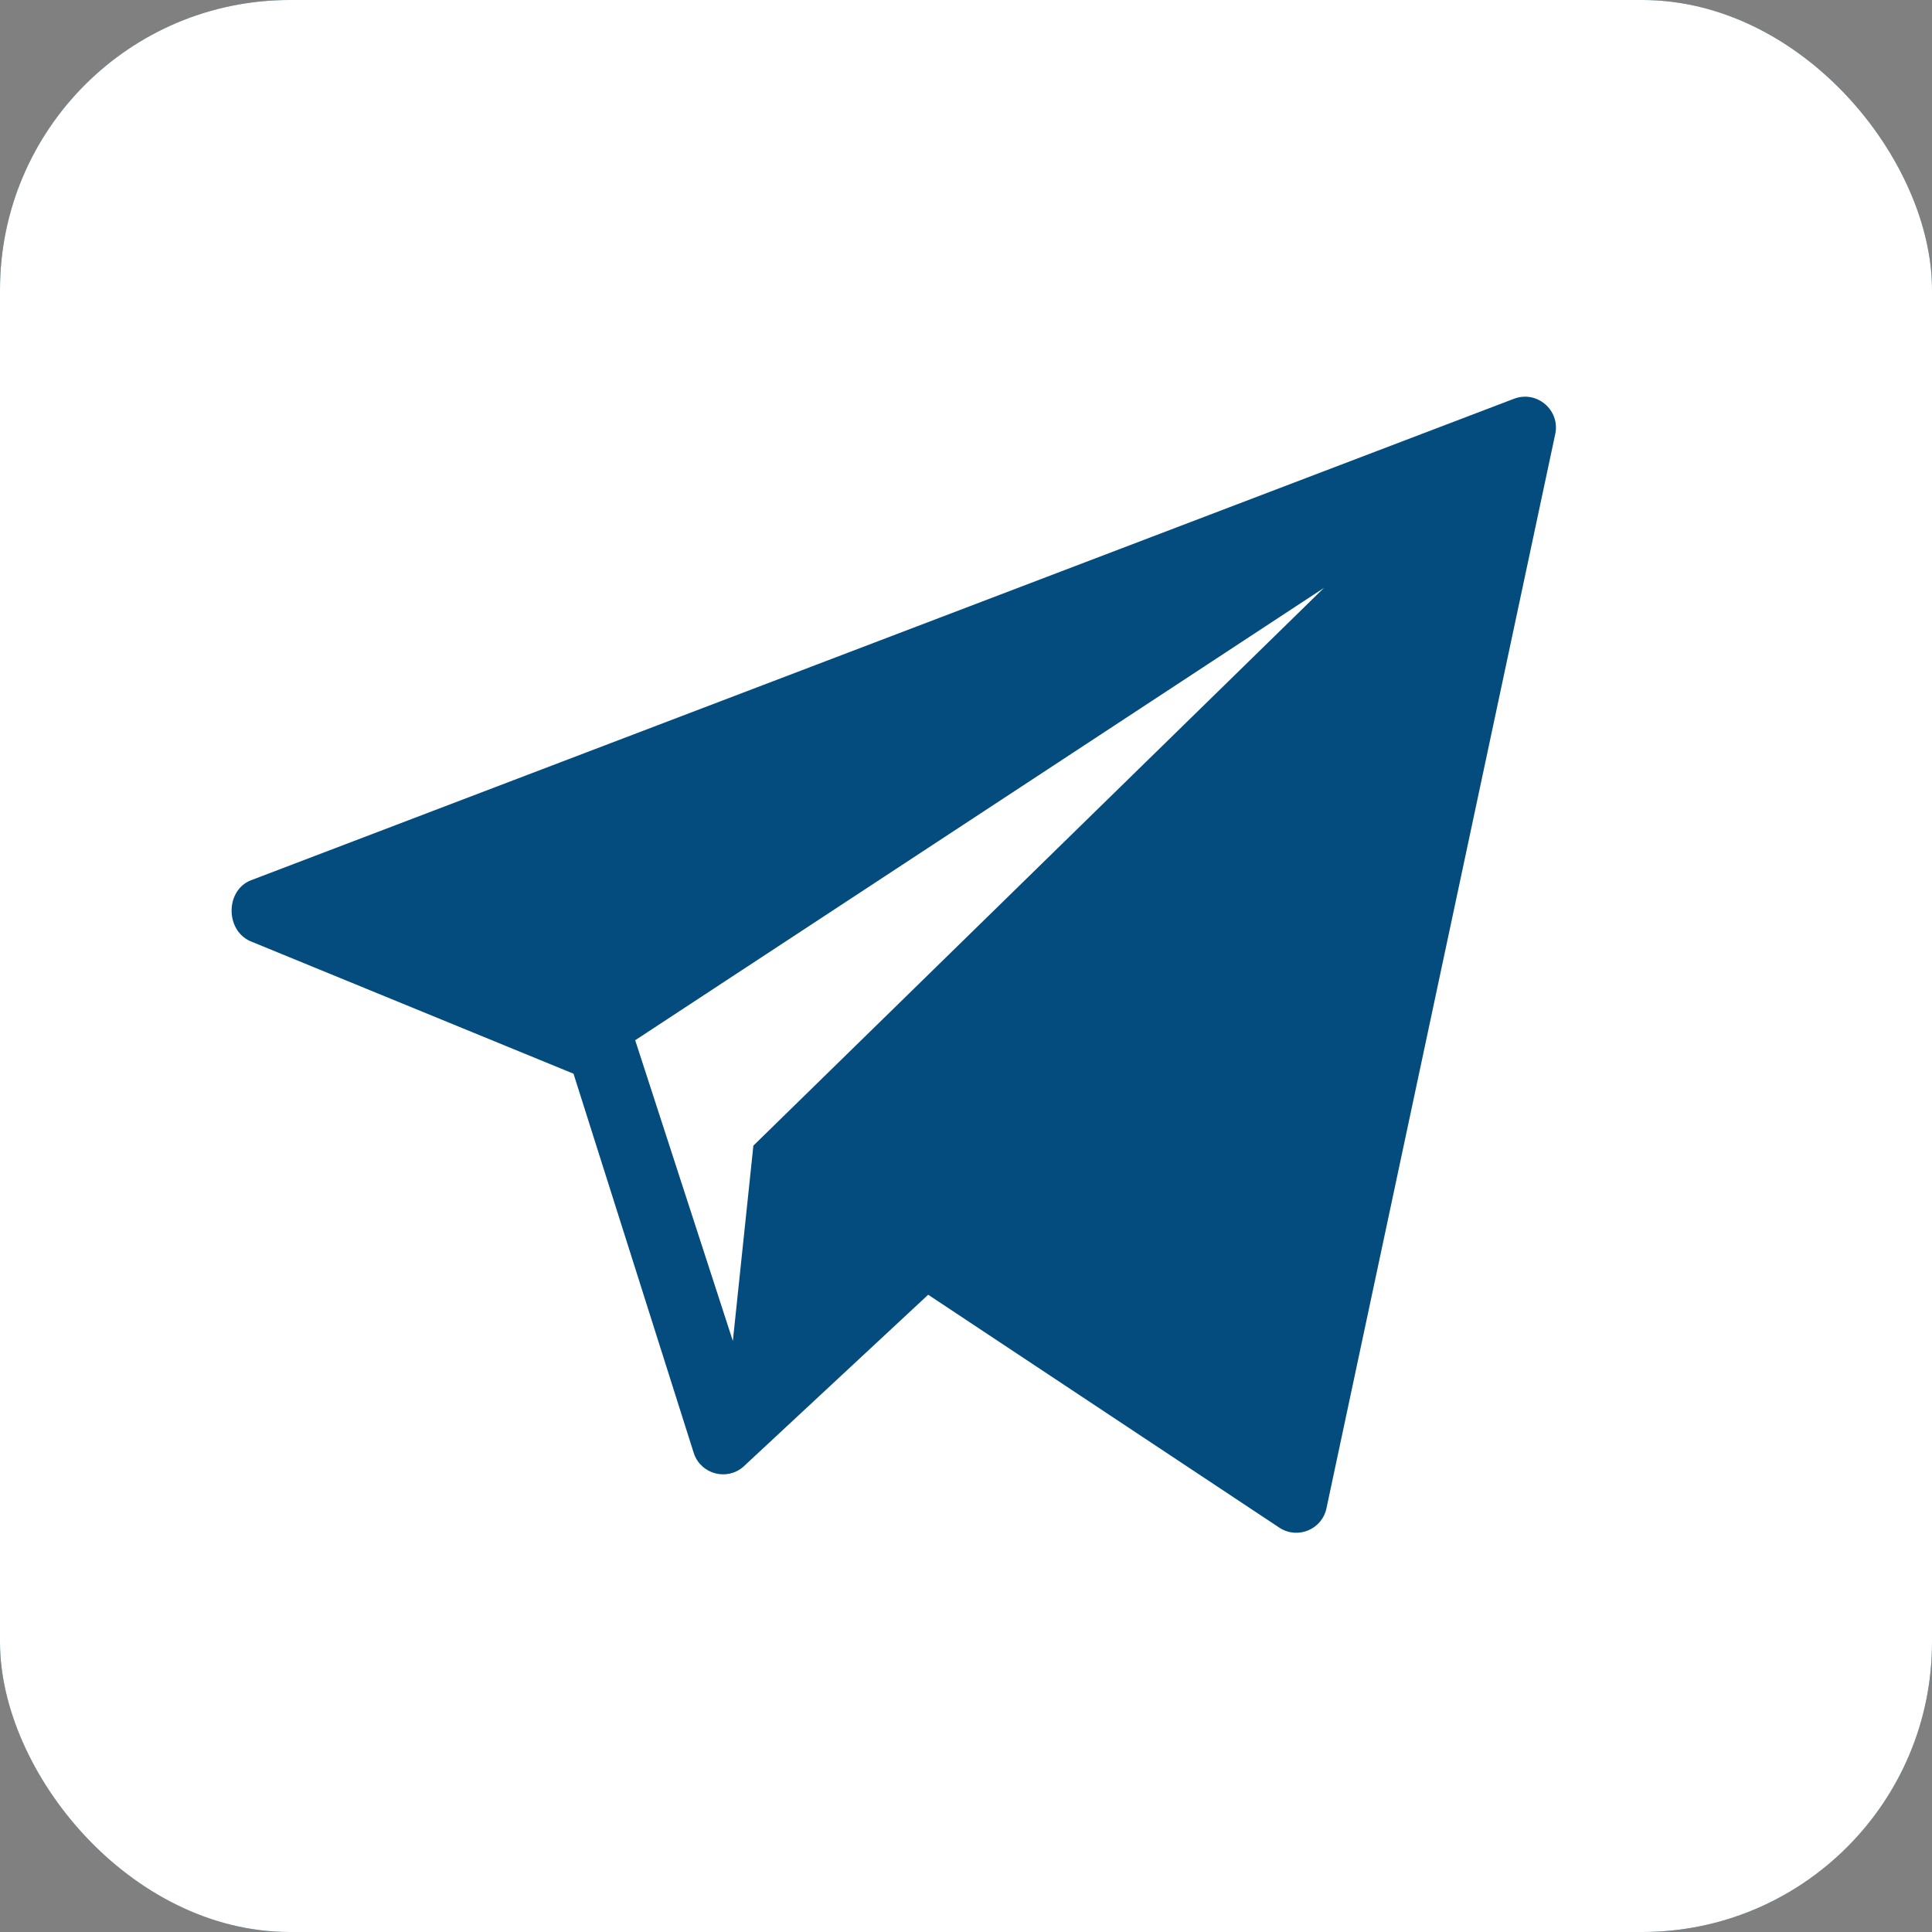
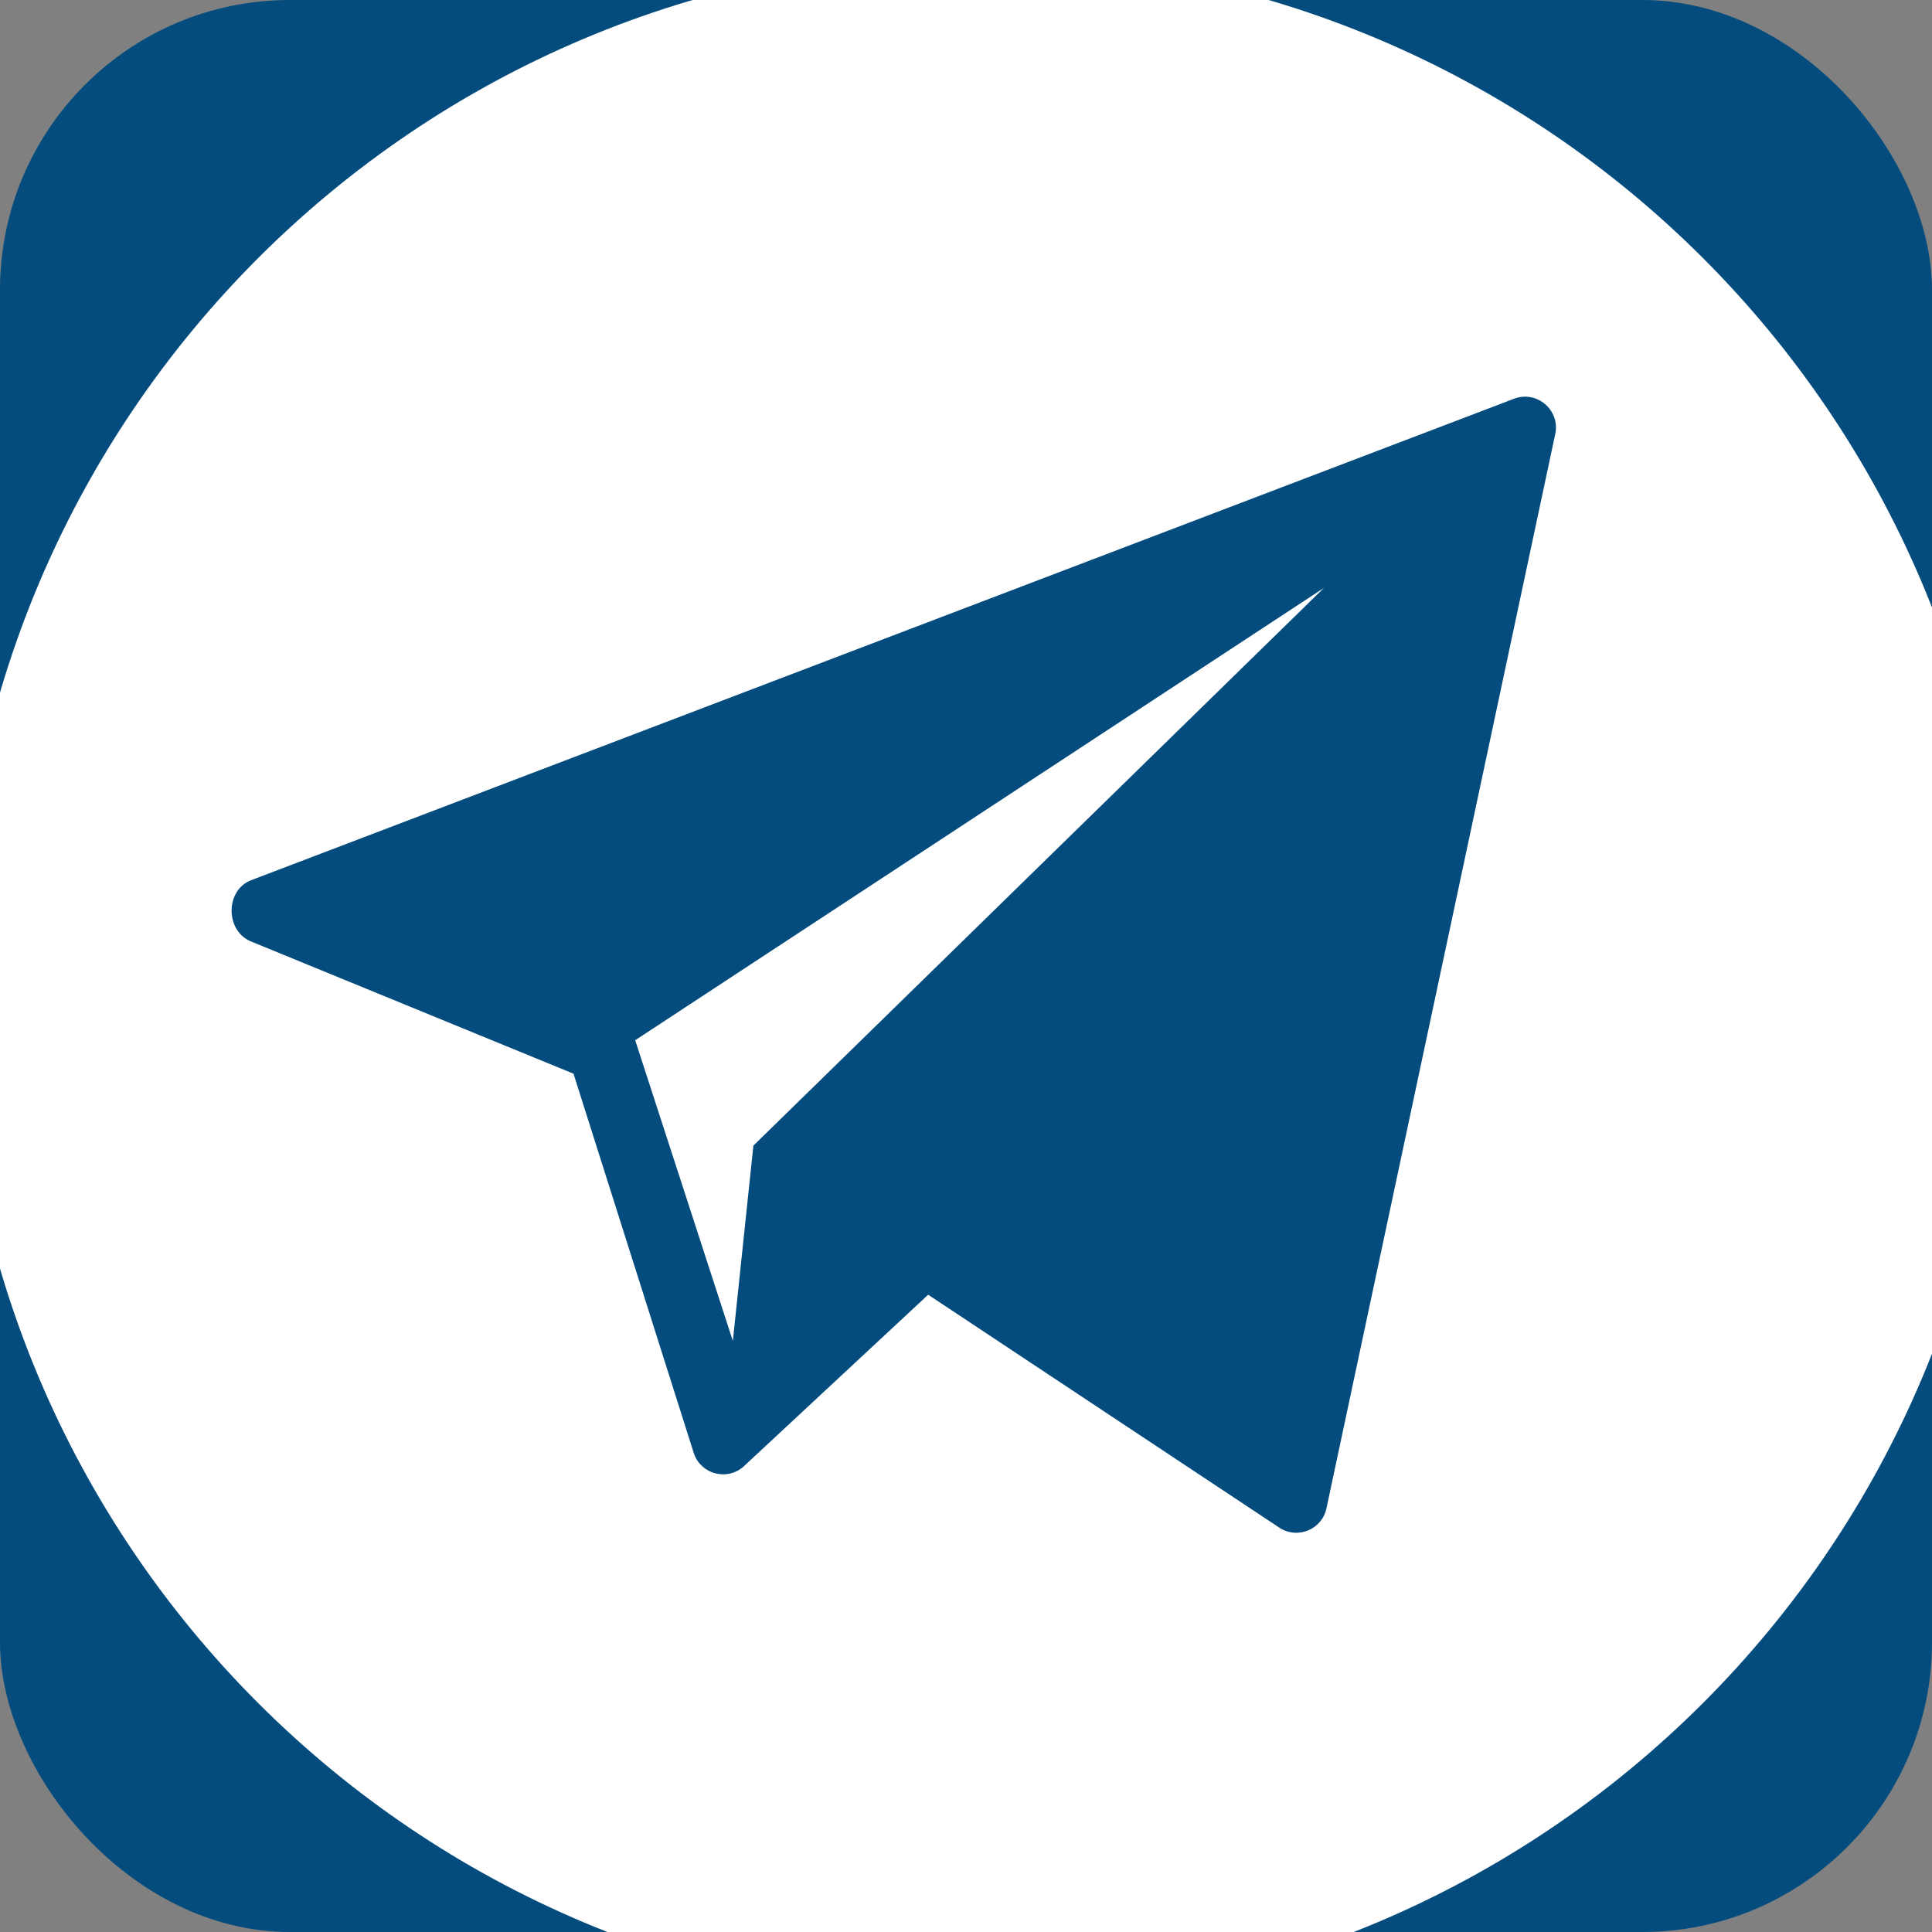
<svg xmlns="http://www.w3.org/2000/svg" width="40" height="40" viewBox="0 0 40 40" fill="none">
  <rect x="0" y="0" width="40" height="40" fill="#808080" stroke="none" />
  <g clip-path="url(#clip0_78_2132)">
    <rect width="40" height="40" rx="6" fill="#044C7D" />
    <path d="M20.302 -0.852C8.619 -0.852 -0.852 8.619 -0.852 20.302C-0.852 31.984 8.619 41.455 20.302 41.455C31.984 41.455 41.455 31.984 41.455 20.302C41.455 8.619 31.984 -0.852 20.302 -0.852ZM32.201 8.98L27.464 31.223C27.376 31.659 26.878 31.873 26.5 31.637L19.217 26.806L15.386 30.371C15.045 30.663 14.517 30.521 14.368 30.097L11.874 22.23L5.175 19.483C4.661 19.248 4.669 18.43 5.196 18.225L31.343 8.257C31.814 8.075 32.301 8.485 32.201 8.98Z" fill="white" />
    <path d="M15.173 27.763L15.598 23.719L27.411 12.172L13.151 21.537L15.173 27.763Z" fill="white" />
-     <path fill-rule="evenodd" clip-rule="evenodd" d="M40 0H0V40H40V0ZM19.636 2.182C9.595 2.182 1.455 10.322 1.455 20.364C1.455 30.405 9.595 38.545 19.636 38.545C29.678 38.545 37.818 30.405 37.818 20.364C37.818 10.322 29.678 2.182 19.636 2.182Z" fill="white" />
  </g>
  <defs>
    <clipPath id="clip0_78_2132">
      <rect width="40" height="40" rx="6" fill="white" />
    </clipPath>
  </defs>
</svg>